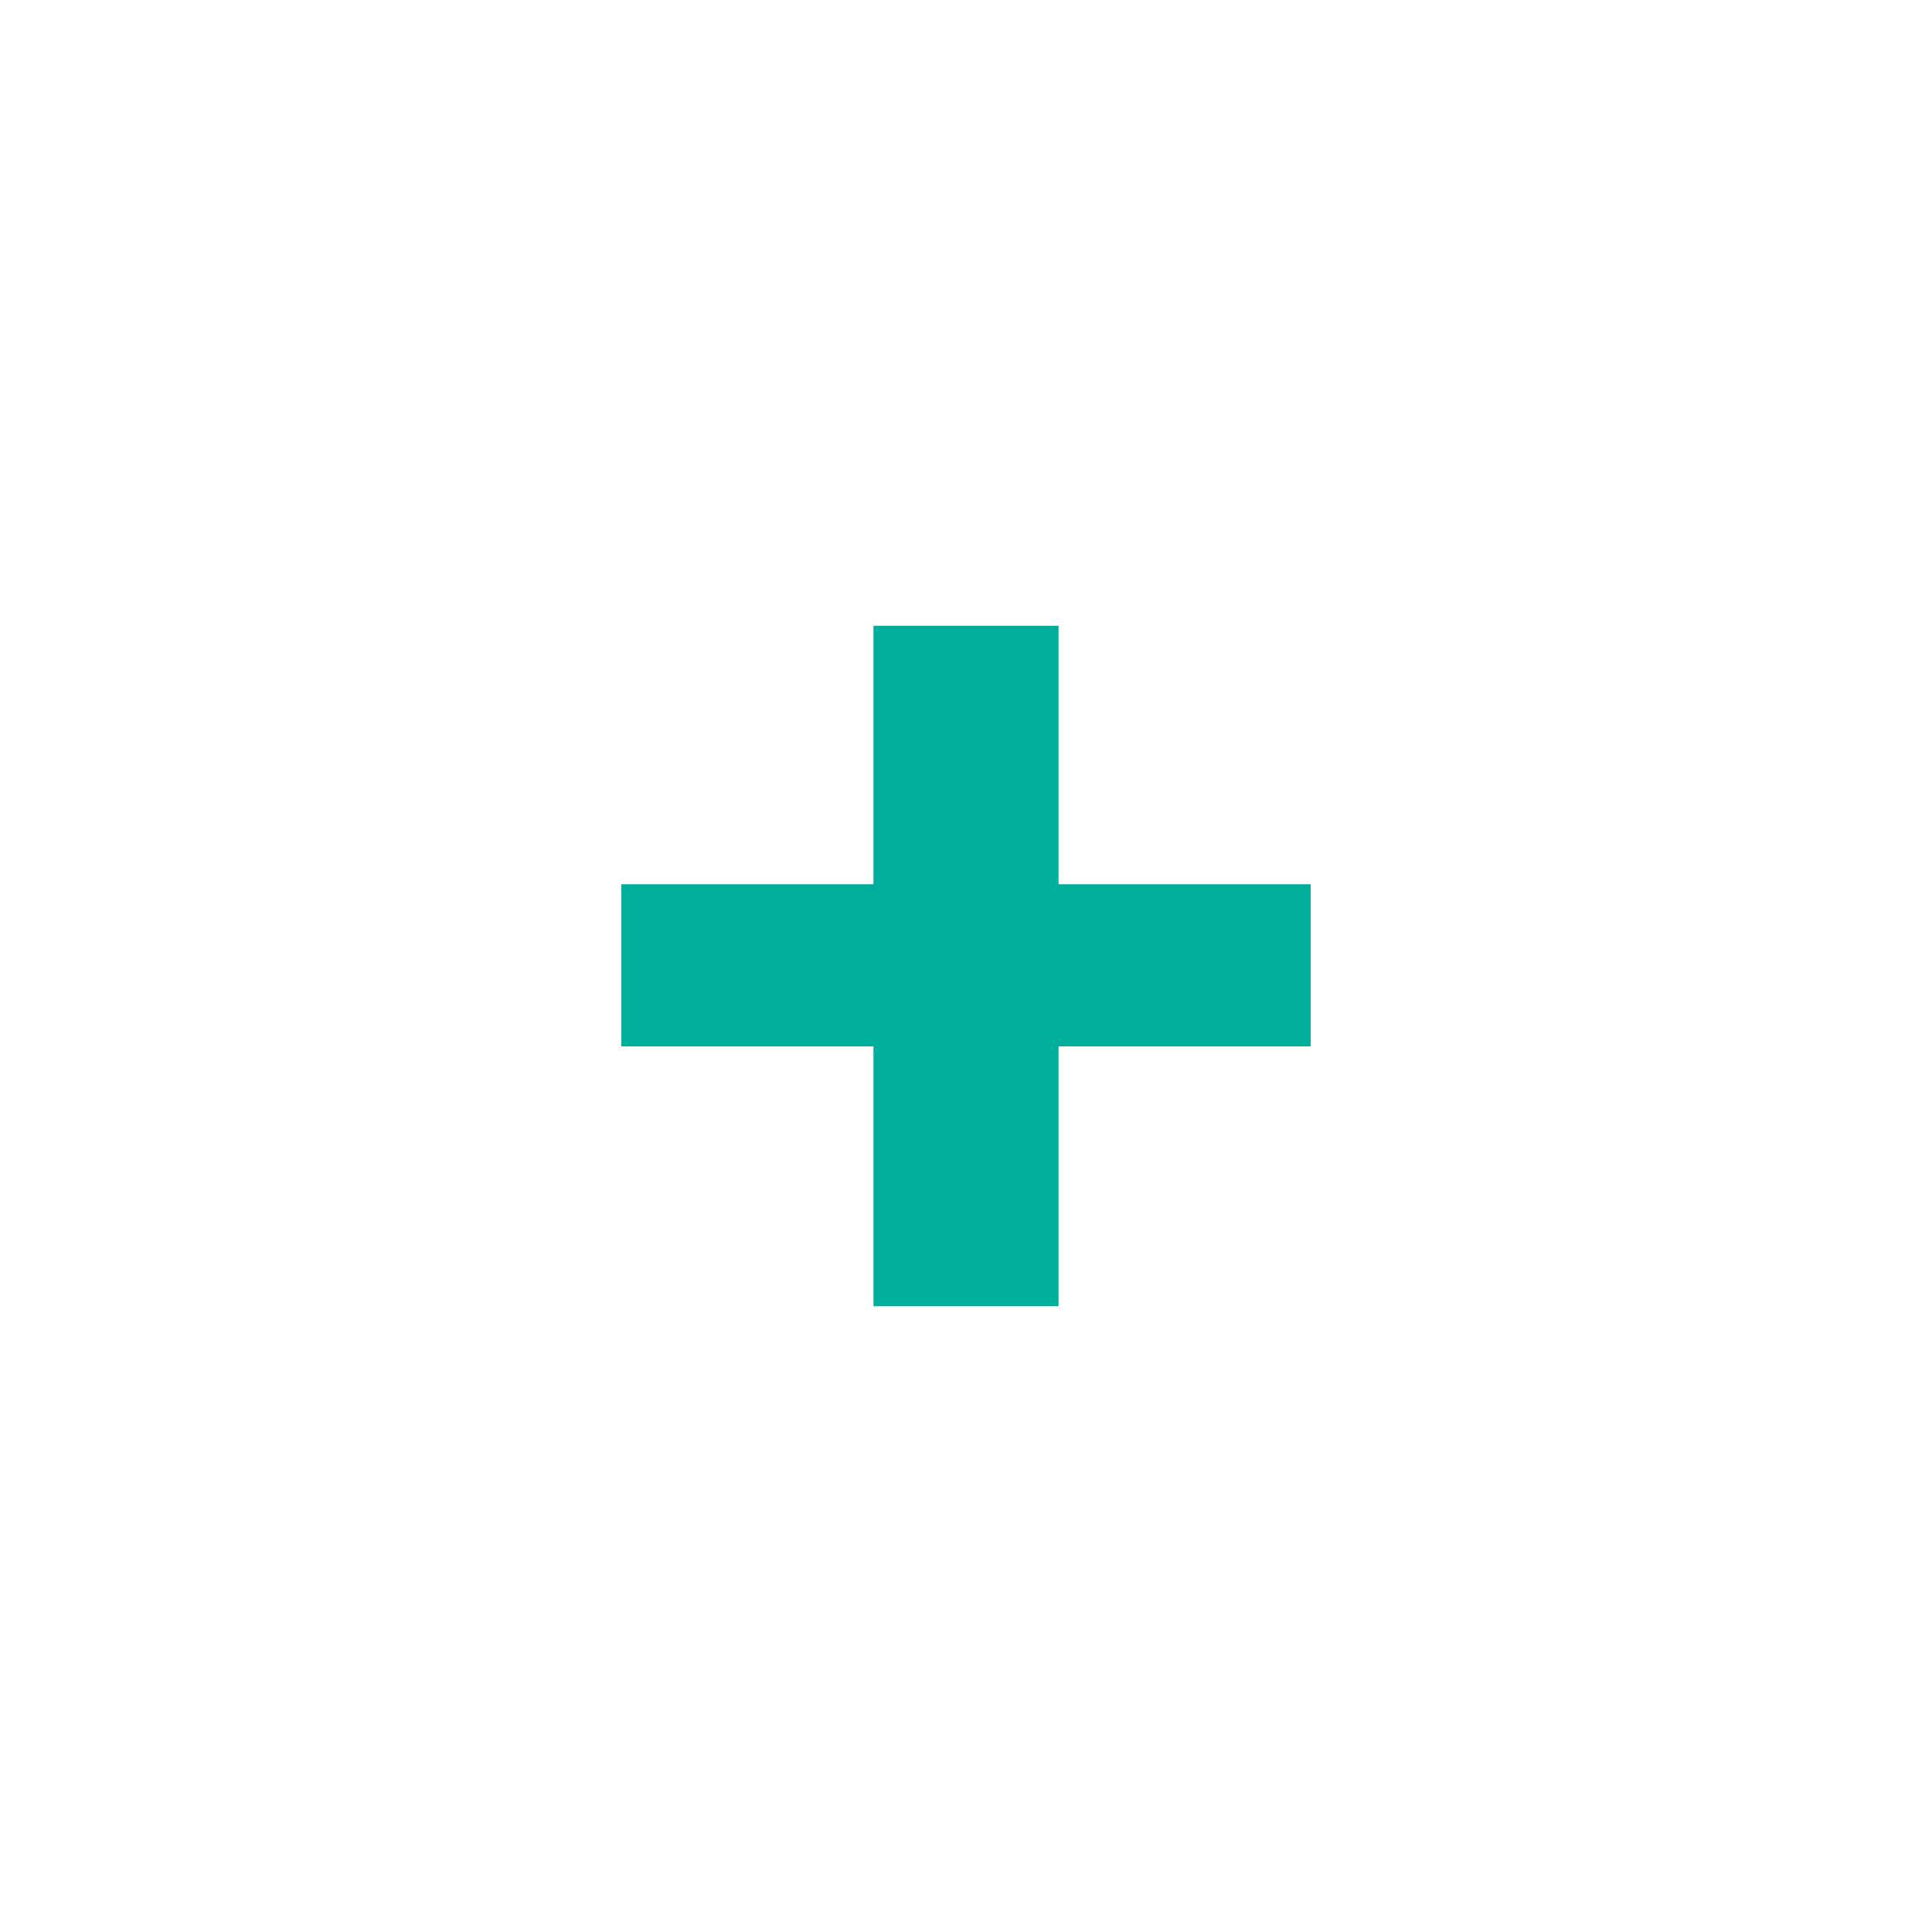
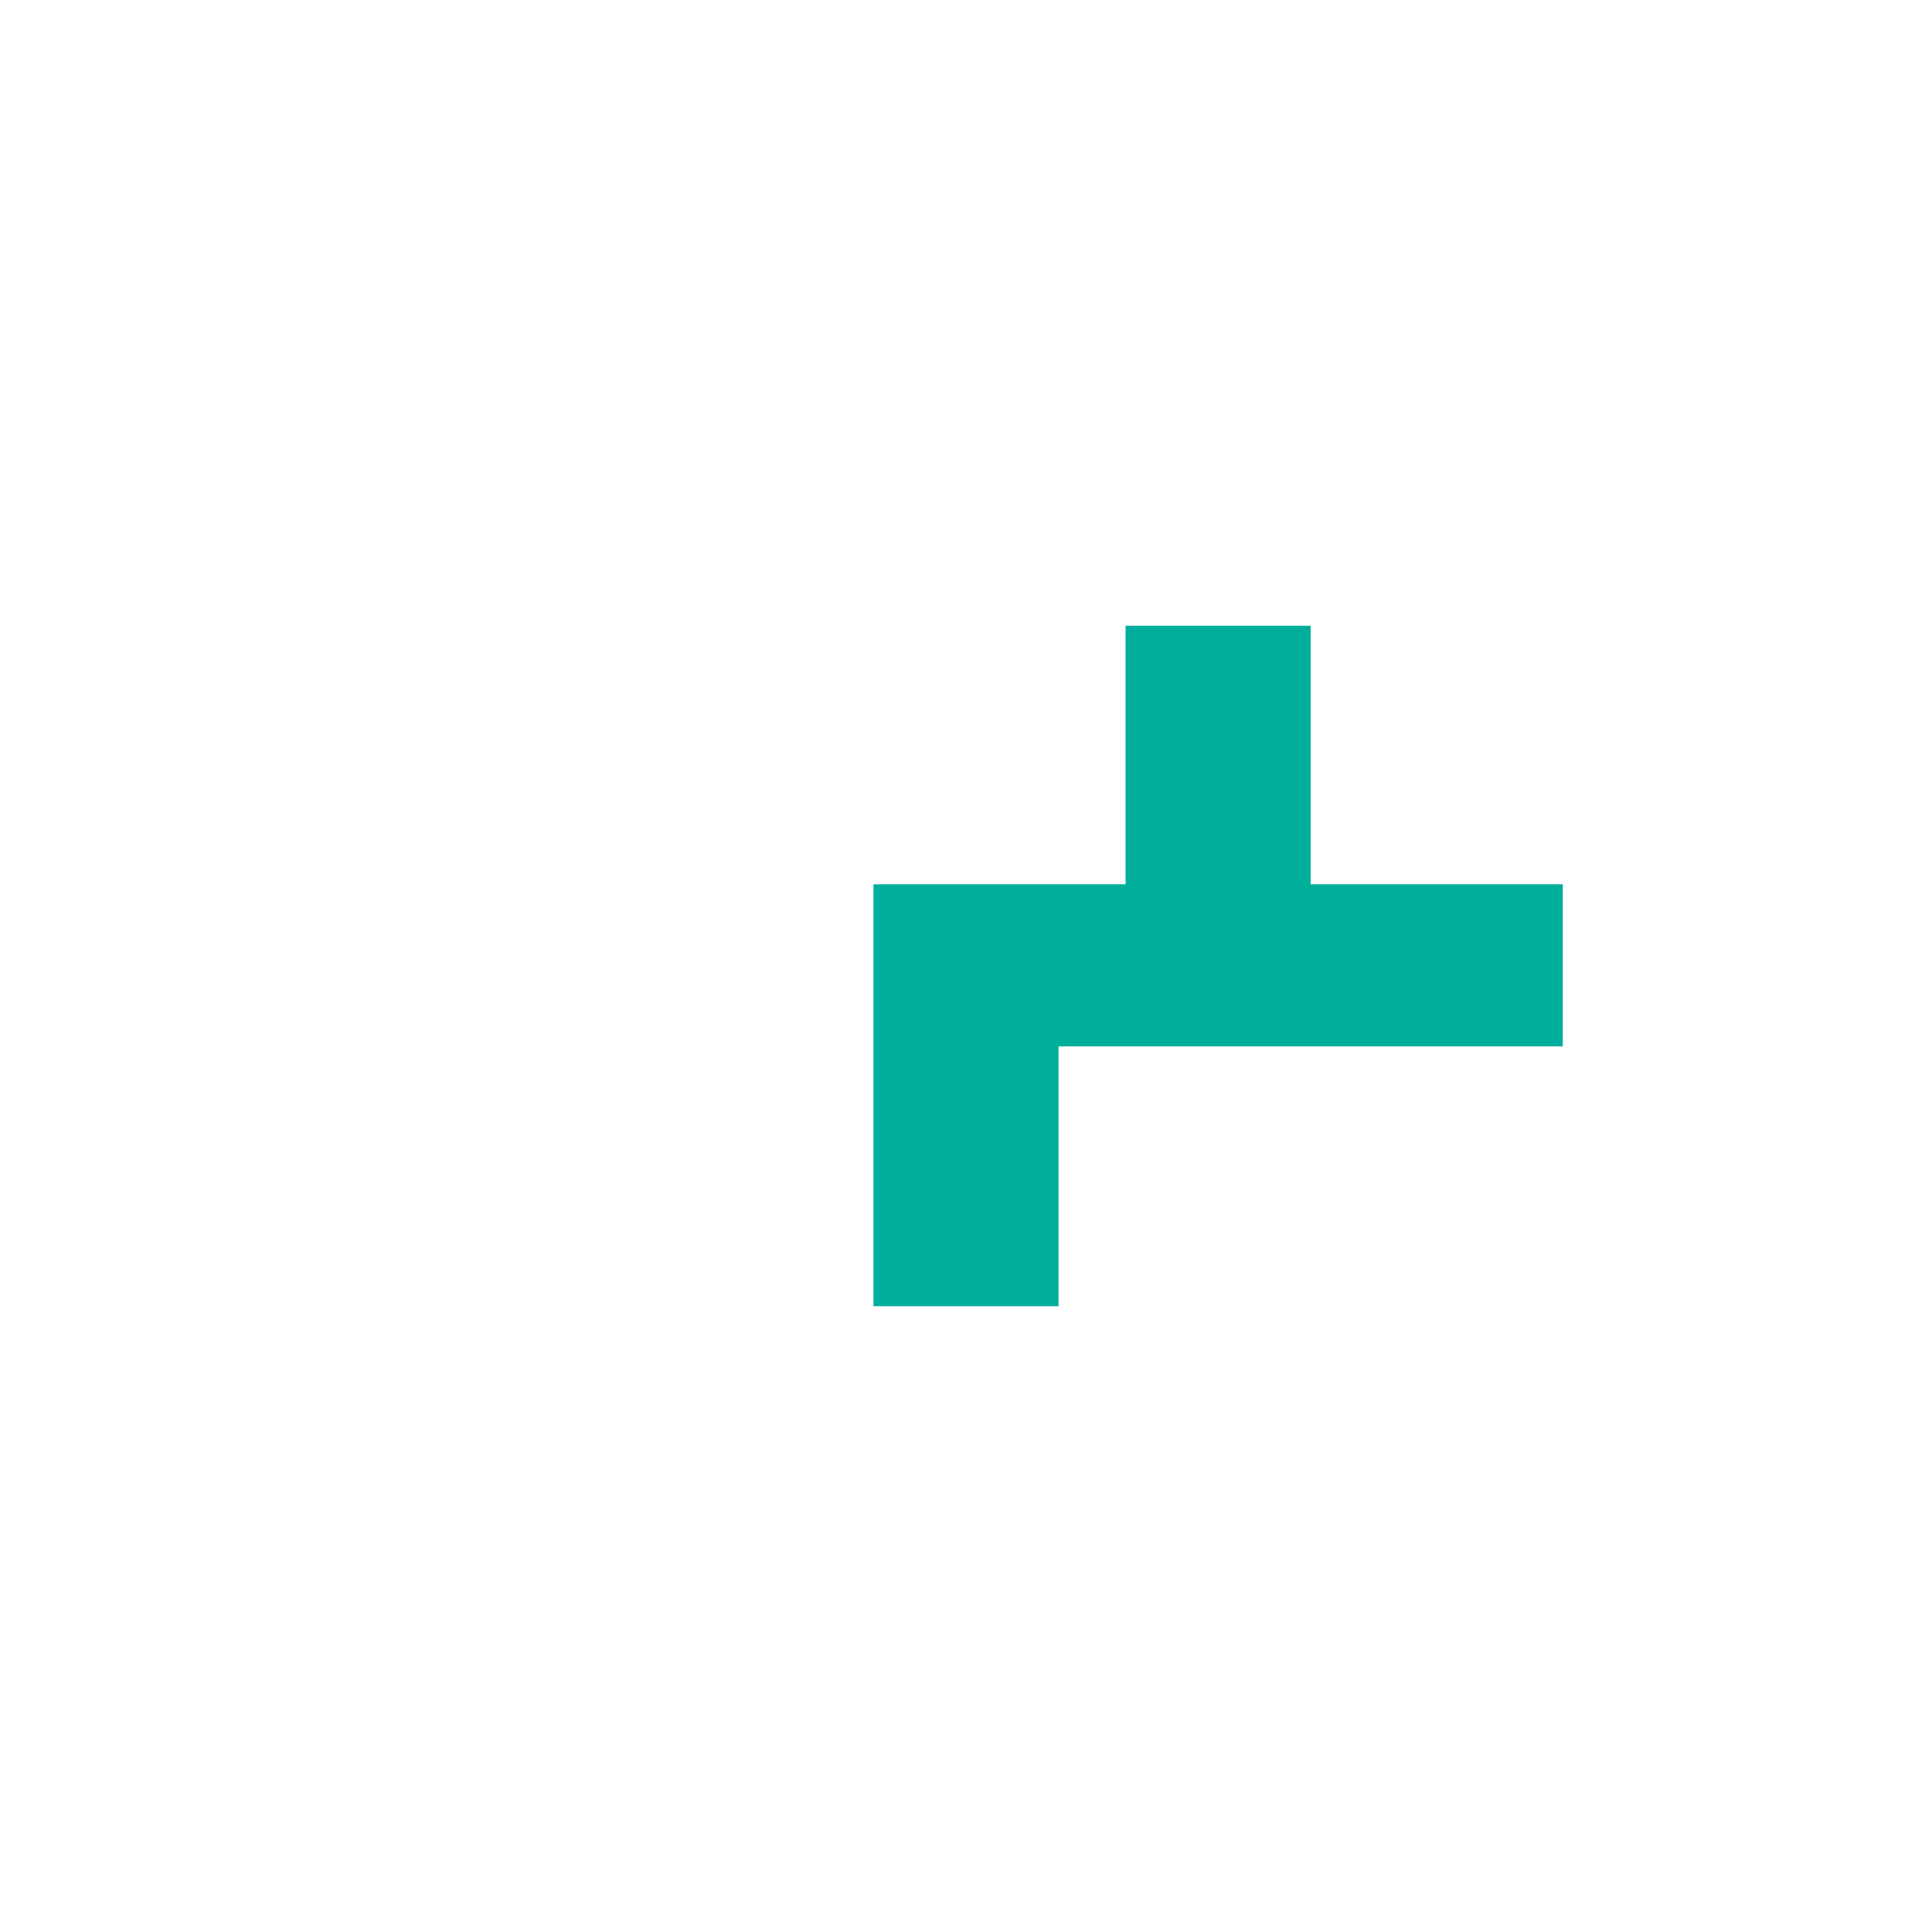
<svg xmlns="http://www.w3.org/2000/svg" viewBox="0 0 100 100" data-sanitized-data-name="Iconen los donker" data-name="Iconen los donker" id="Iconen_los_donker">
  <defs>
    <style>
      .cls-1 {
        fill: #00af9b;
      }
    </style>
  </defs>
-   <path d="M67.84,54.16h-13.05v13.45h-9.58v-13.45h-13.05v-8.39h13.05v-13.38h9.58v13.38h13.05v8.39Z" class="cls-1" />
+   <path d="M67.84,54.16h-13.05v13.45h-9.58v-13.45v-8.39h13.05v-13.38h9.58v13.38h13.05v8.39Z" class="cls-1" />
</svg>